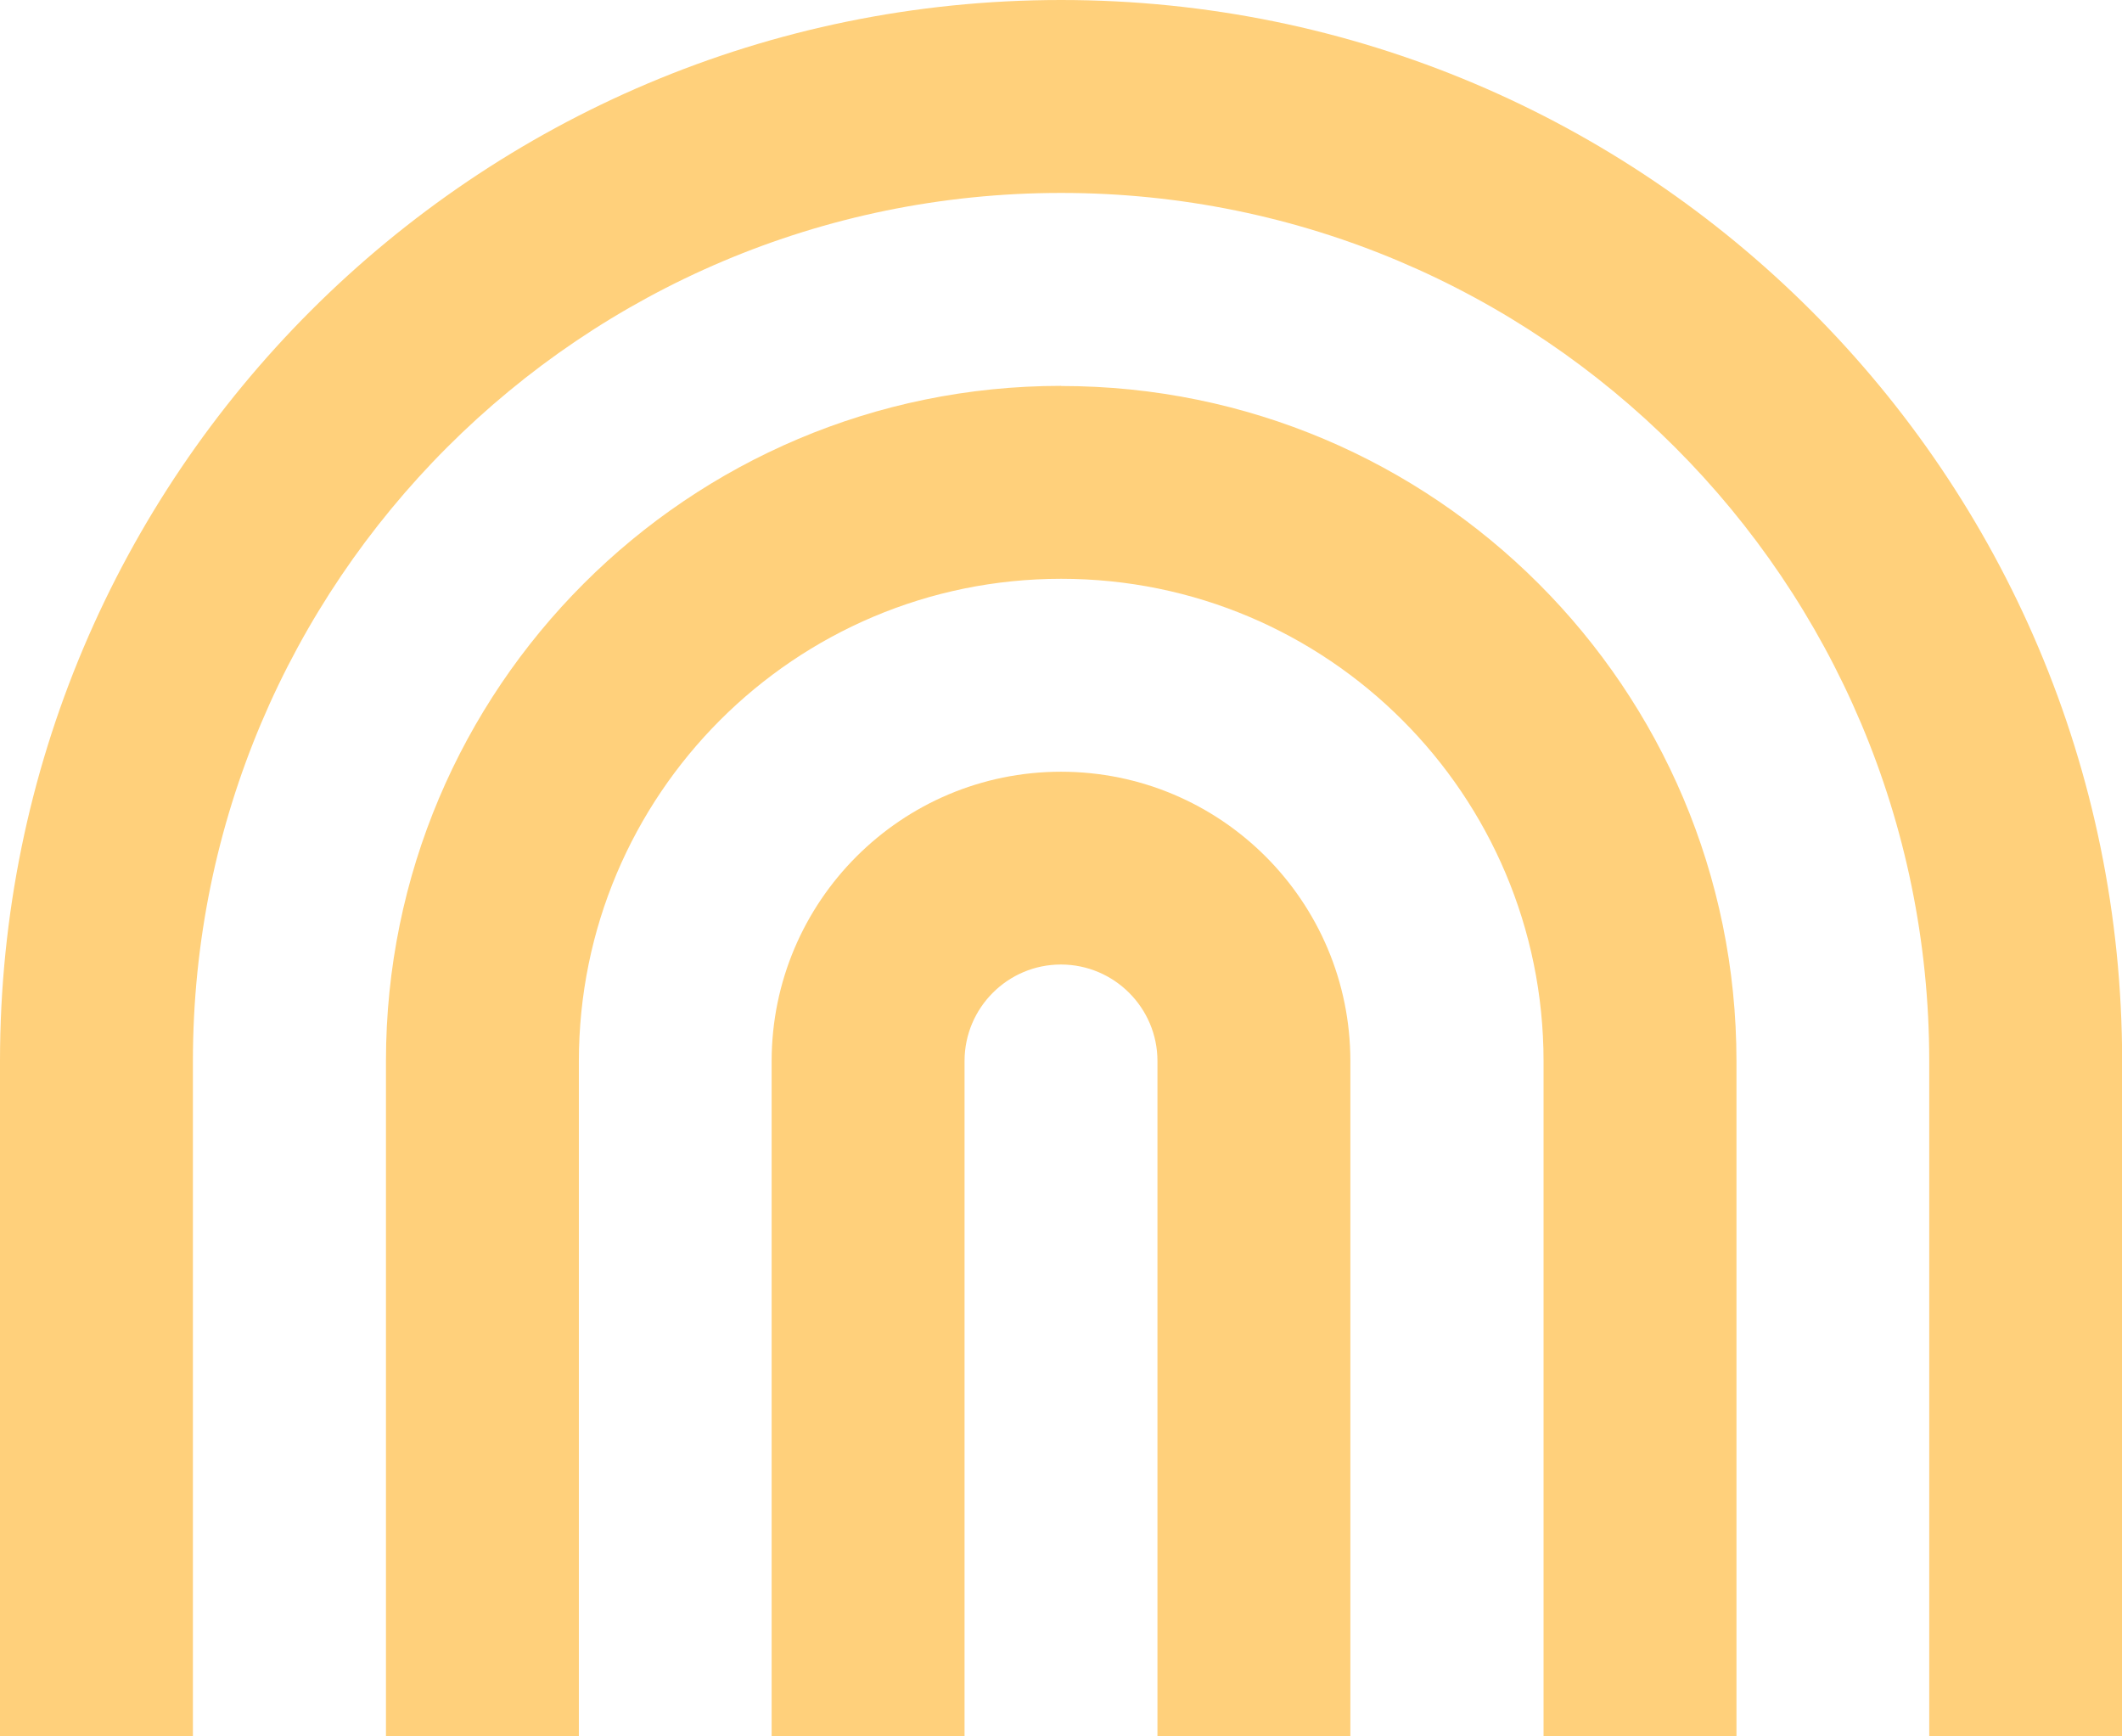
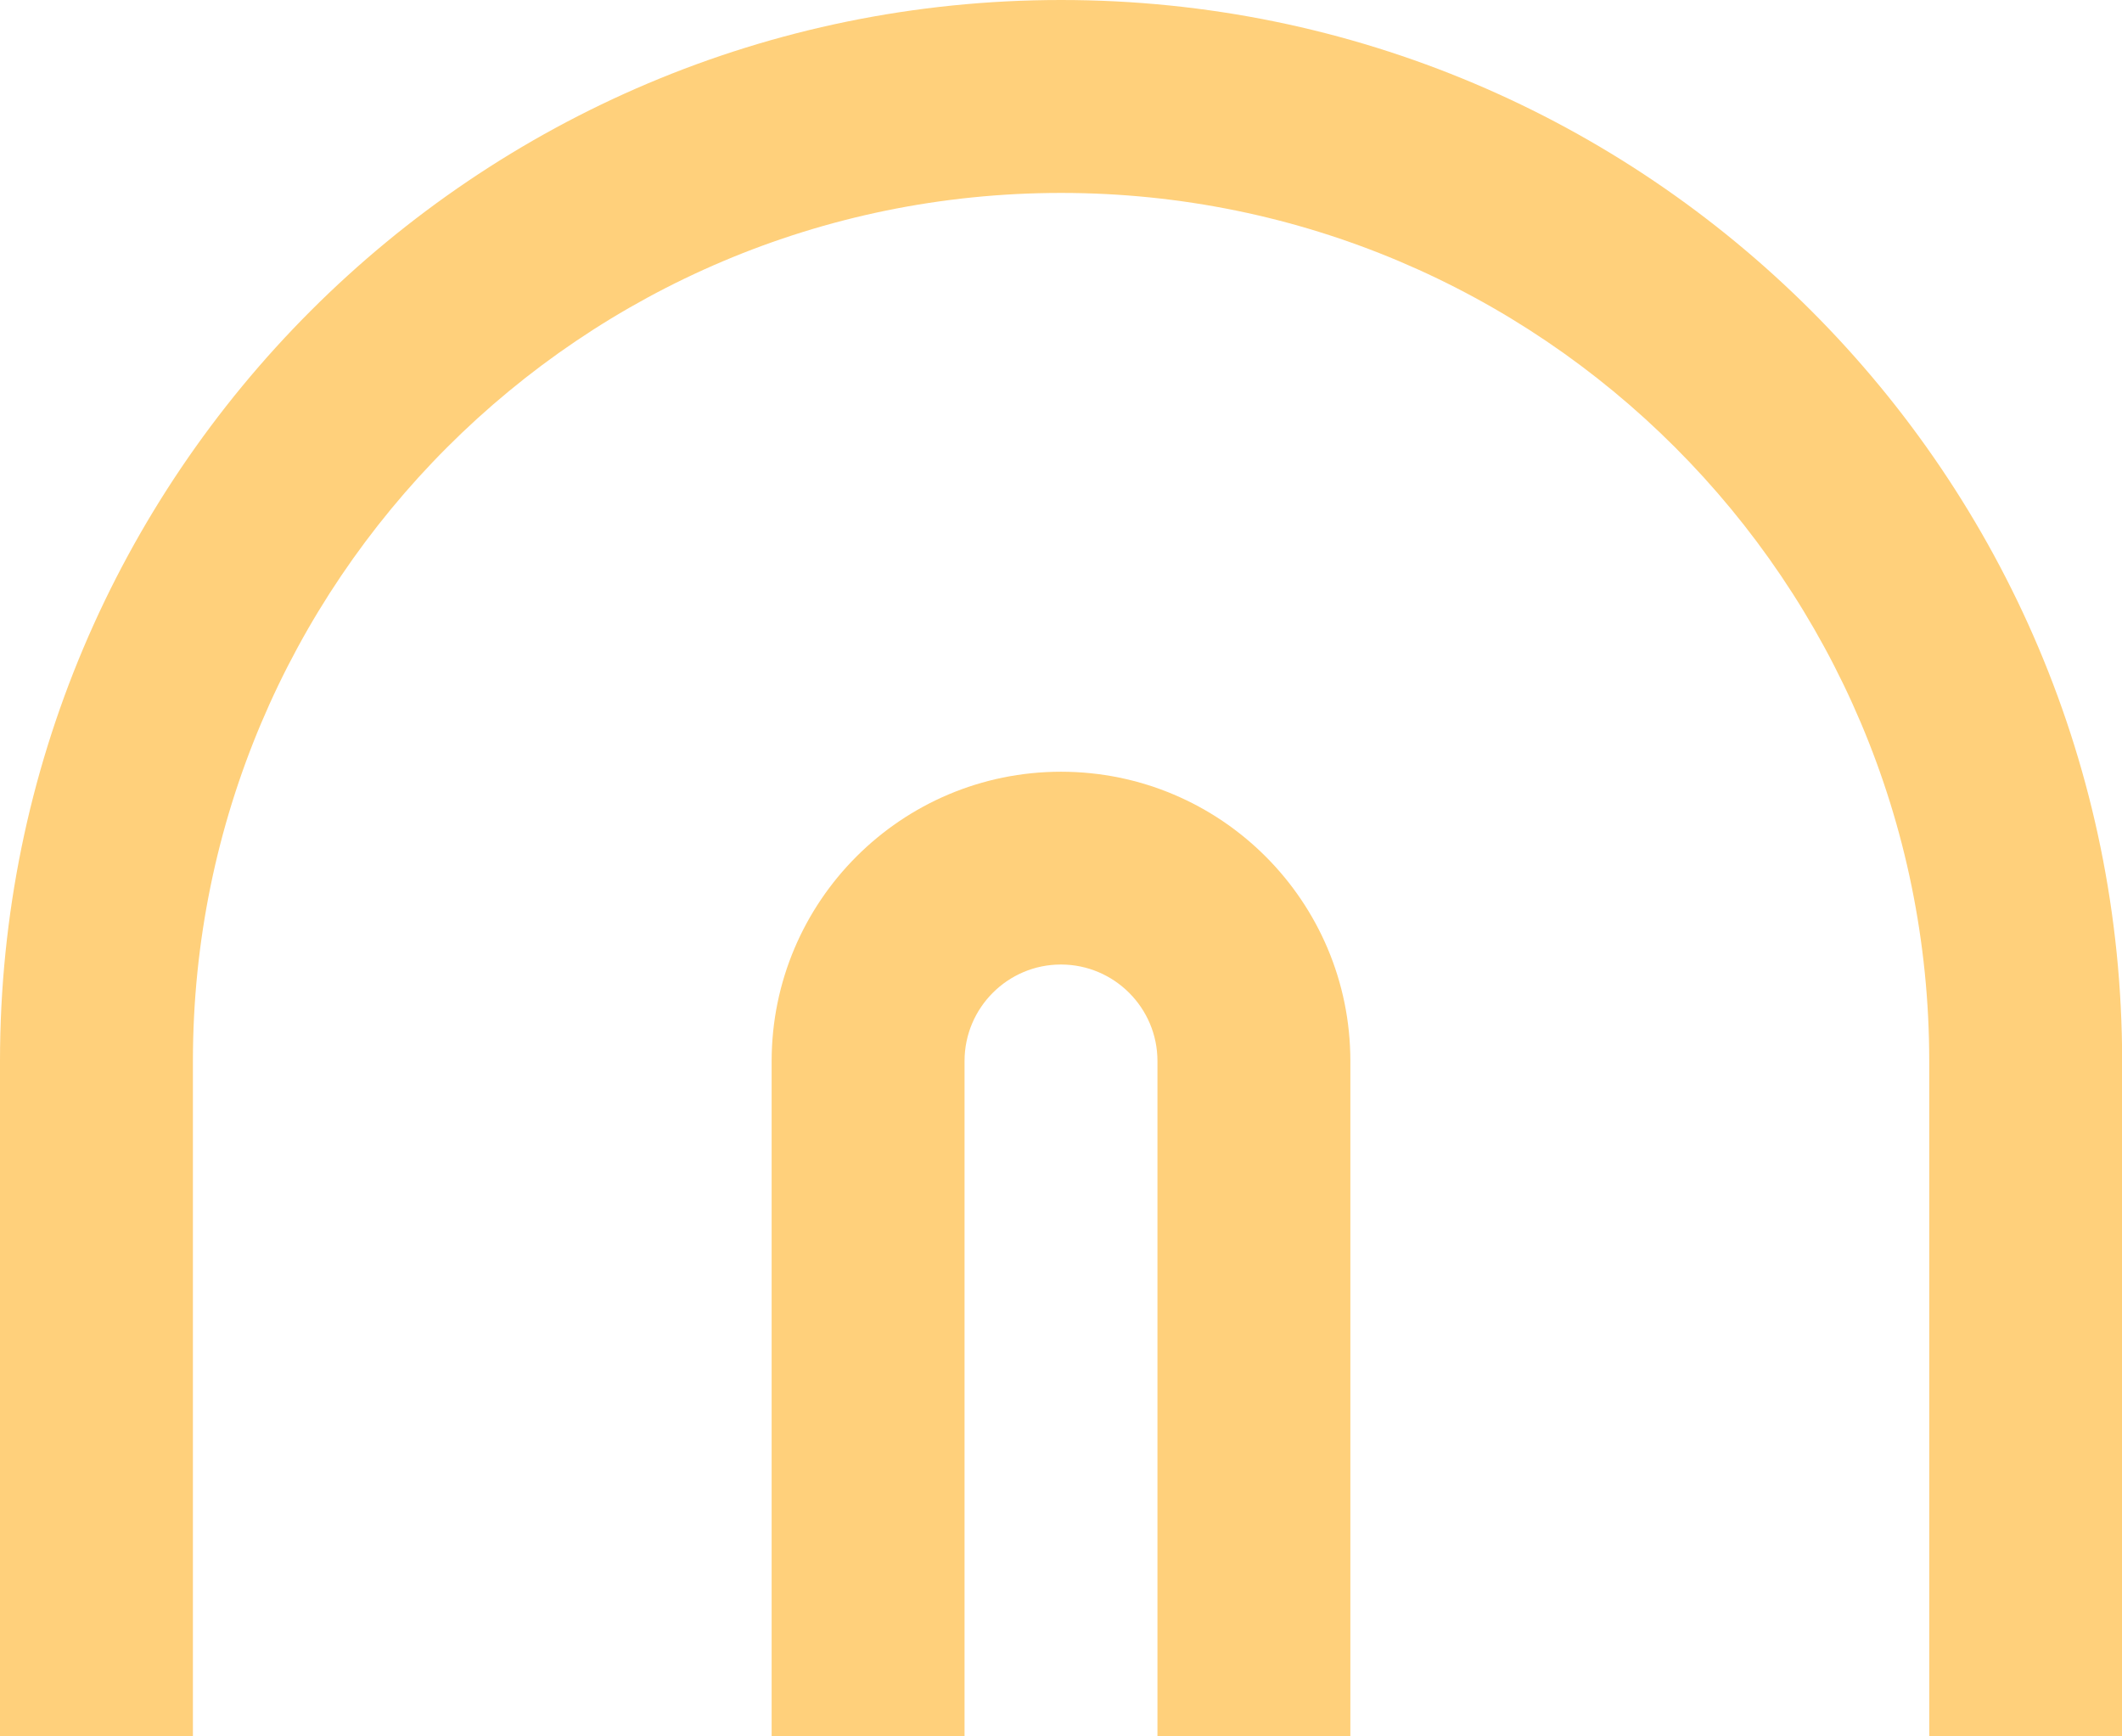
<svg xmlns="http://www.w3.org/2000/svg" id="Calque_1" data-name="Calque 1" viewBox="0 0 149.71 122.49">
  <defs>
    <style>
      .cls-1 {
        fill: none;
      }

      .cls-2 {
        fill: #ffd07b;
      }

      .cls-3 {
        clip-path: url(#clippath);
      }
    </style>
    <clipPath id="clippath">
      <rect class="cls-1" width="149.71" height="122.49" />
    </clipPath>
  </defs>
  <g class="cls-3">
    <g id="Groupe_9068" data-name="Groupe 9068">
      <path id="Tracé_29995" data-name="Tracé 29995" class="cls-2" d="M74.86,0C33.51,0,0,33.51,0,74.86h0v47.64h13.61v-47.64c0-33.82,27.42-61.25,61.25-61.25s61.25,27.42,61.25,61.25v47.64h13.61v-47.64C149.71,33.51,116.2,0,74.86,0" />
-       <path id="Tracé_29996" data-name="Tracé 29996" class="cls-2" d="M74.86,27.22c-26.31,0-47.63,21.33-47.63,47.63h0v47.64h13.61v-47.63c0-18.79,15.23-34.03,34.03-34.03s34.03,15.23,34.03,34.03v47.63h13.61v-47.63c0-26.31-21.33-47.63-47.63-47.63" />
      <path id="Tracé_29997" data-name="Tracé 29997" class="cls-2" d="M74.86,54.44c-11.27,0-20.41,9.14-20.42,20.41v47.63h13.61v-47.63c0-3.76,3.05-6.81,6.8-6.81s6.81,3.05,6.81,6.81v47.63h13.61v-47.63c0-11.27-9.14-20.41-20.42-20.41h0" />
    </g>
  </g>
</svg>